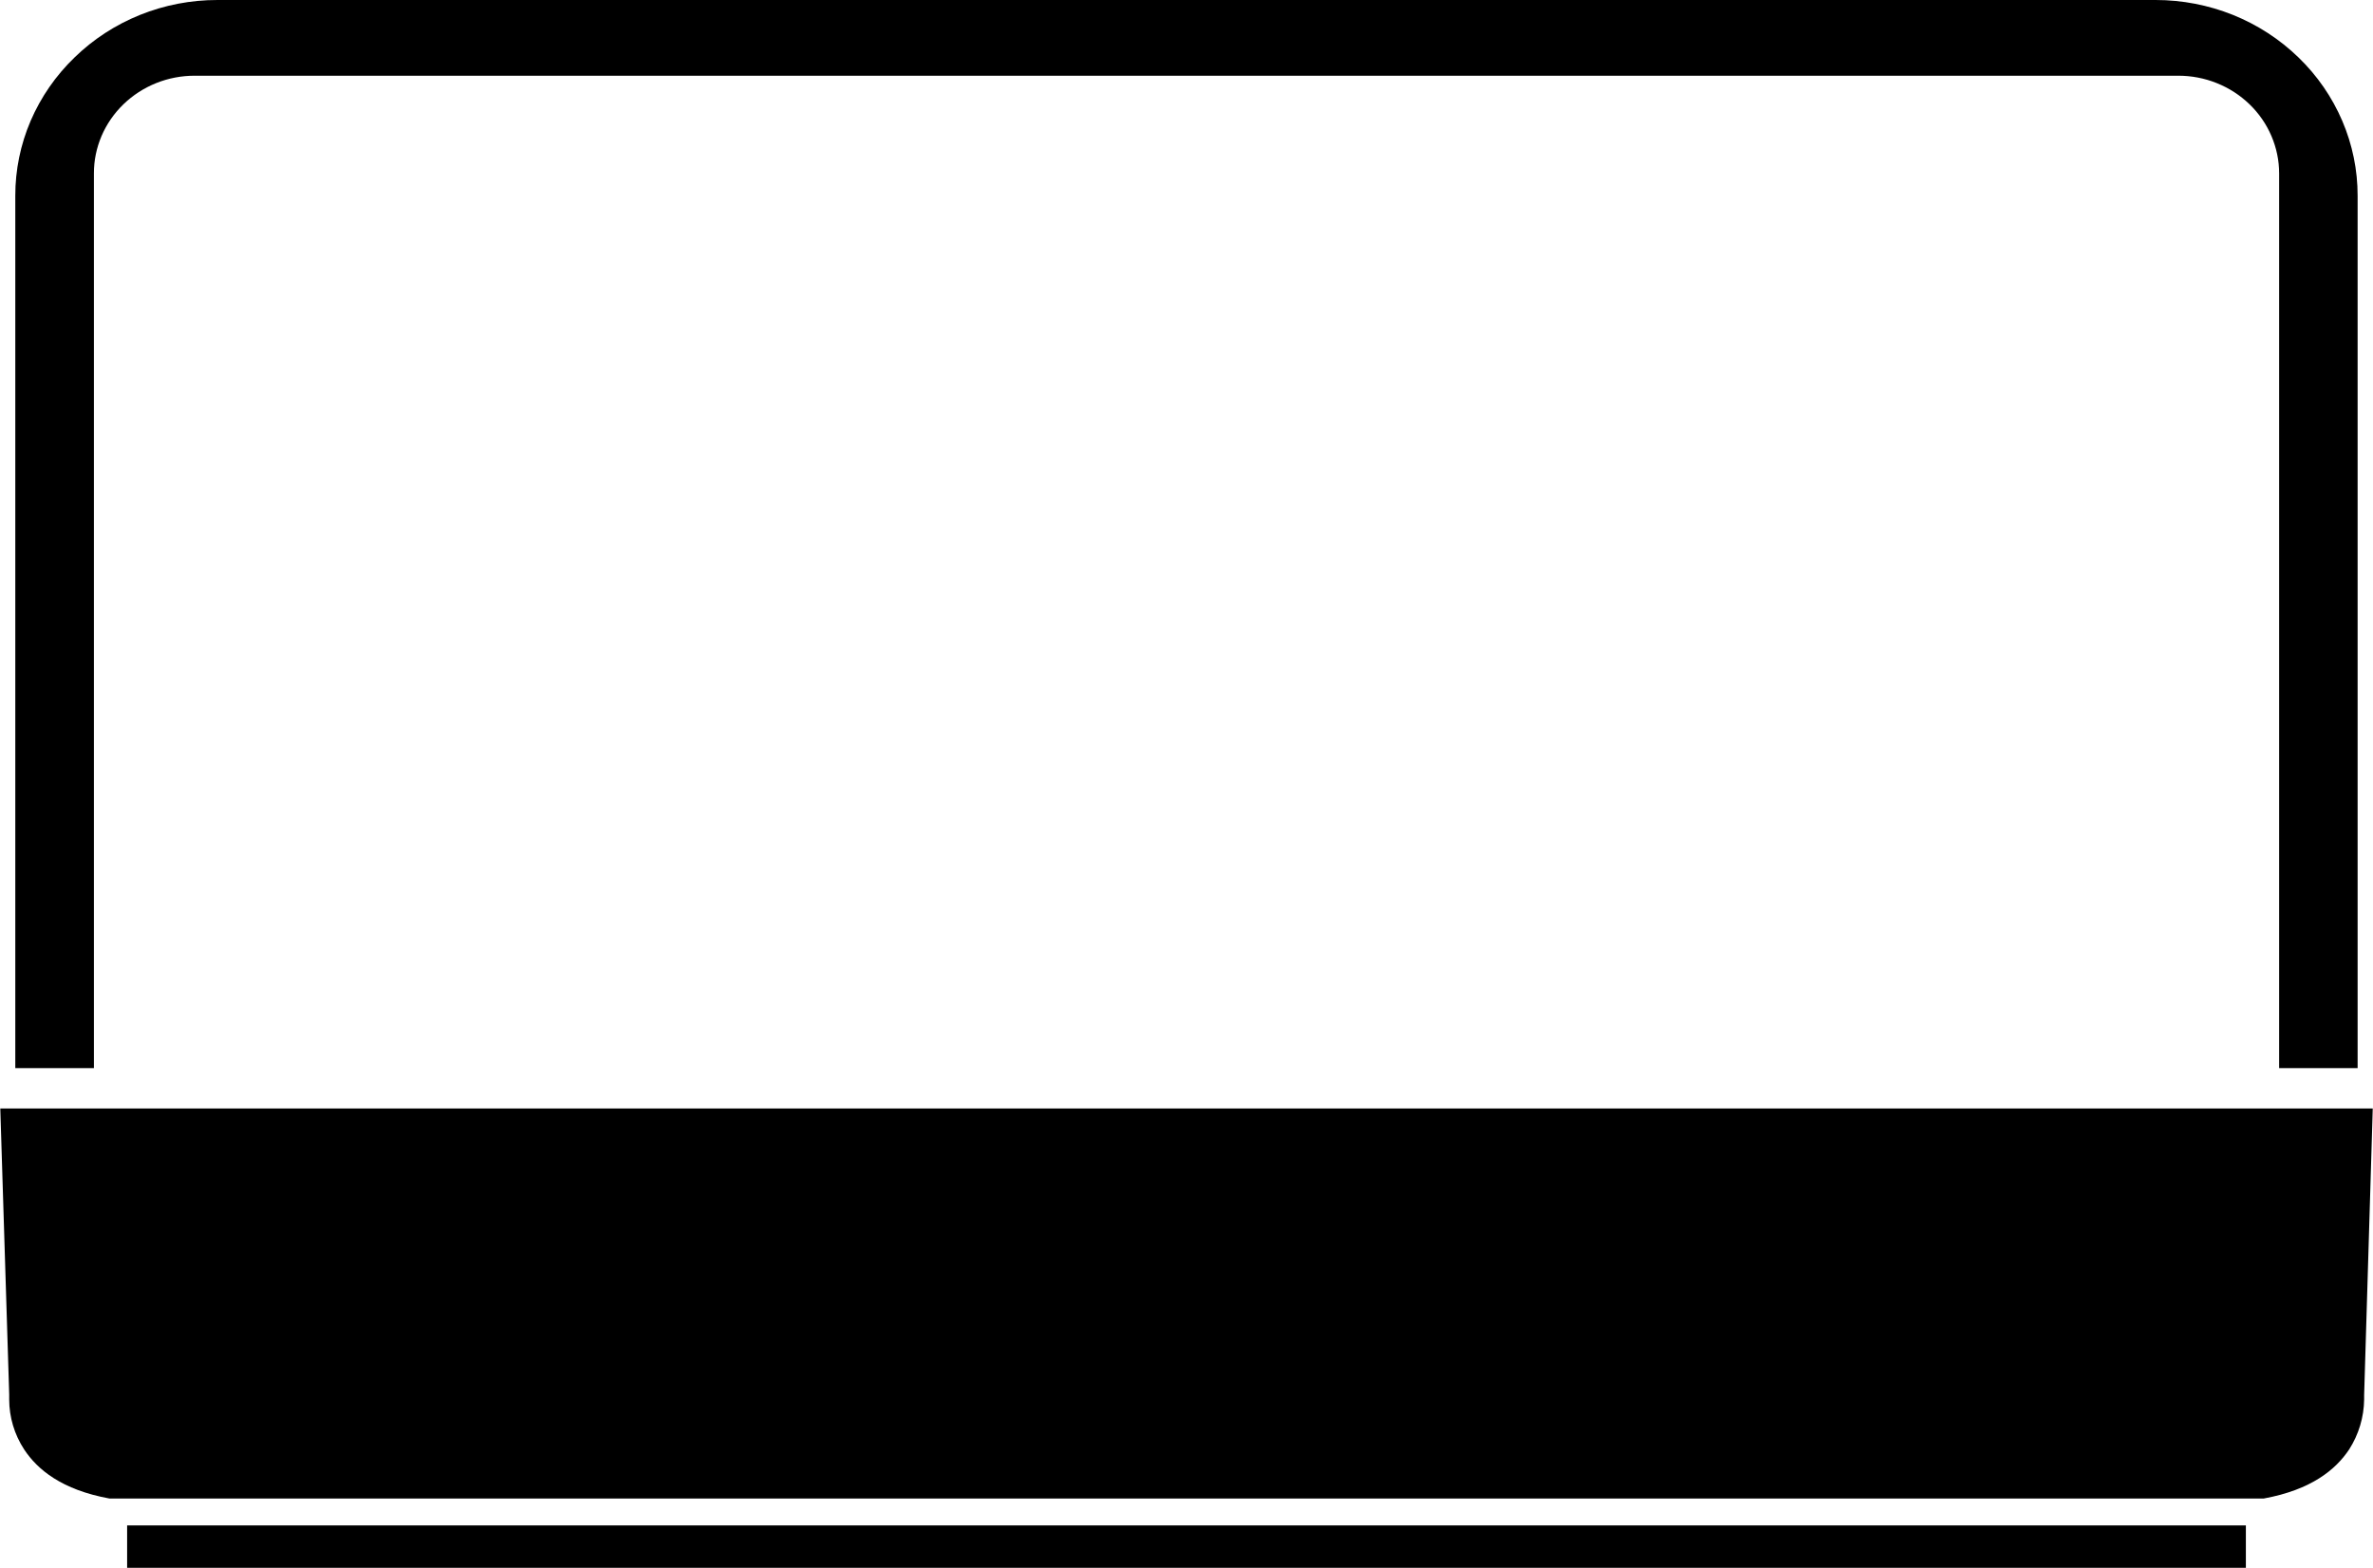
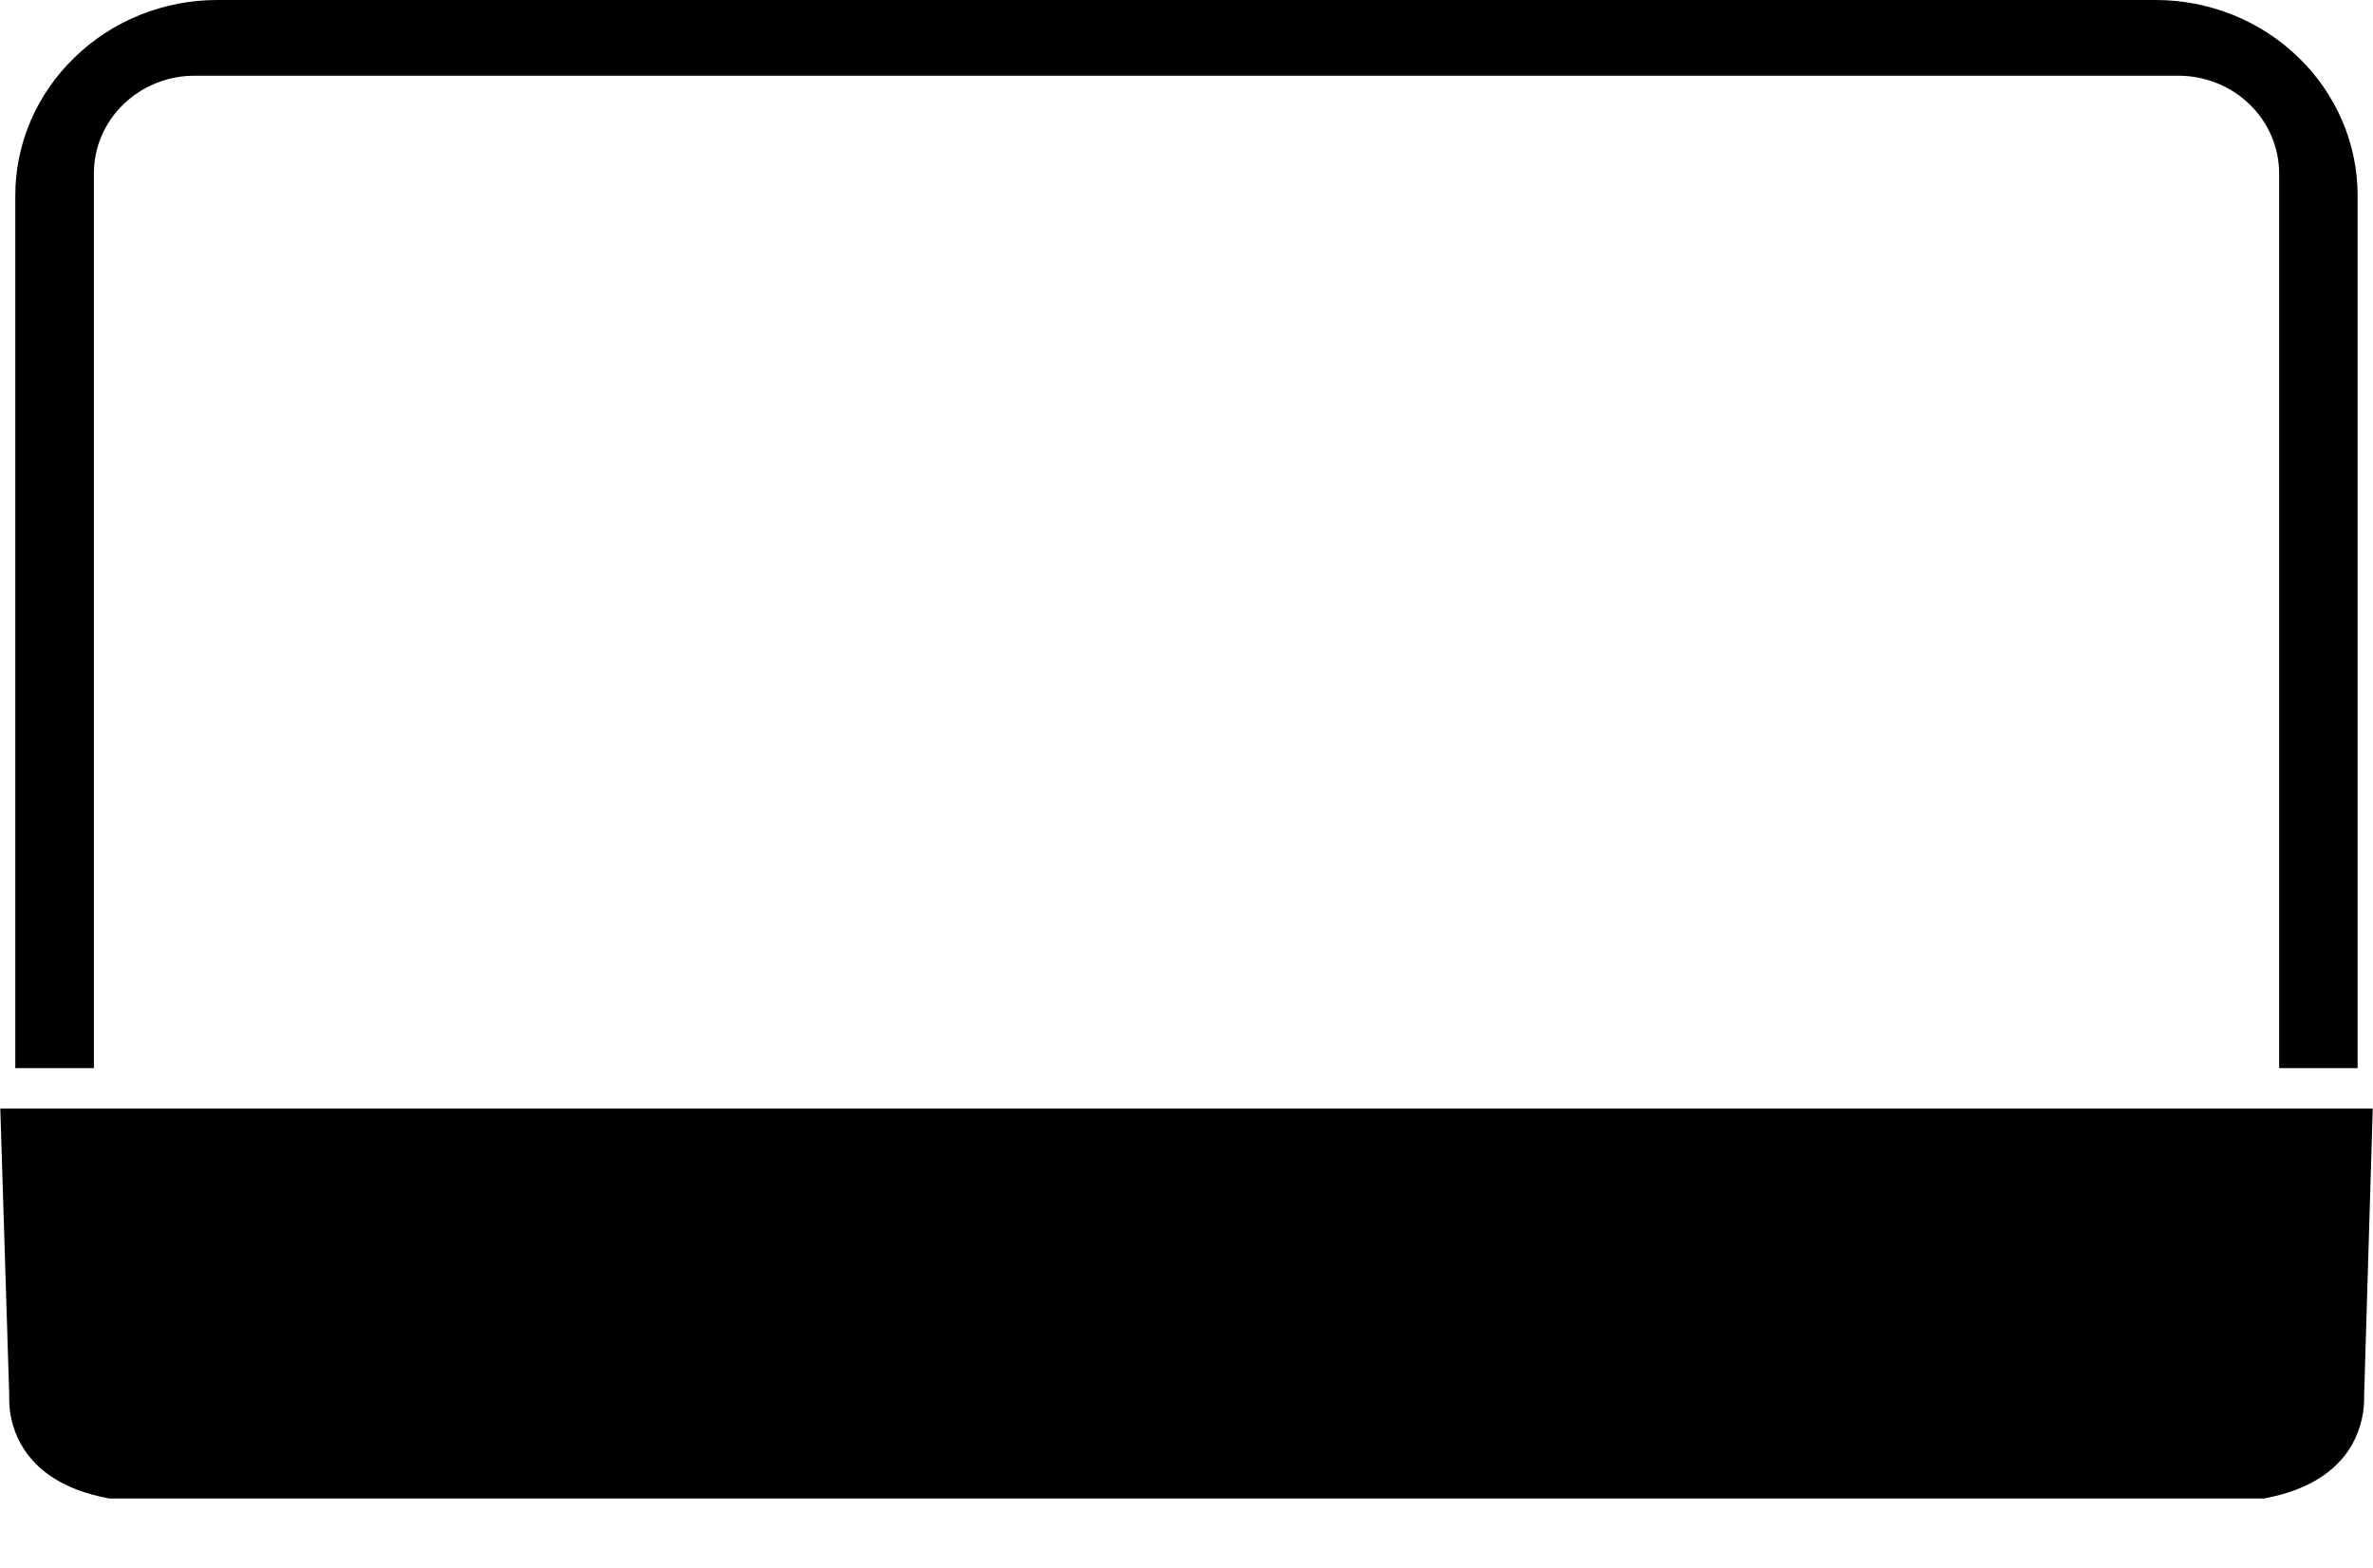
<svg xmlns="http://www.w3.org/2000/svg" width="56" height="37" viewBox="0 0 56 37" fill="none">
  <path d="M55.994 26.16H0.007L0.217 32.906V33.027C0.217 33.445 0.34 33.854 0.57 34.207C0.882 34.68 1.455 35.159 2.583 35.365H53.421C54.548 35.159 55.122 34.68 55.437 34.207C55.664 33.852 55.786 33.444 55.791 33.027C55.791 32.97 55.791 32.935 55.791 32.922L55.994 26.16Z" fill="black" />
-   <path d="M53 36H3V37H53V36Z" fill="black" />
  <path d="M2.216 4.093C2.215 3.79 2.277 3.49 2.396 3.21C2.516 2.93 2.691 2.676 2.913 2.461C3.134 2.247 3.397 2.077 3.686 1.961C3.975 1.845 4.285 1.786 4.598 1.787H51.399C51.713 1.786 52.023 1.845 52.312 1.961C52.602 2.077 52.865 2.247 53.086 2.461C53.308 2.675 53.484 2.93 53.603 3.21C53.723 3.49 53.785 3.79 53.785 4.093V25.208H55.637V4.62C55.638 4.014 55.515 3.413 55.275 2.853C55.035 2.292 54.684 1.783 54.241 1.355C53.799 0.926 53.274 0.585 52.696 0.352C52.117 0.12 51.498 0 50.872 5.42598e-06H5.133C4.506 -0.001 3.885 0.118 3.306 0.351C2.728 0.583 2.202 0.925 1.76 1.355C1.316 1.783 0.964 2.292 0.723 2.852C0.483 3.412 0.36 4.013 0.361 4.62V25.208H2.216V4.093Z" fill="black" />
</svg>